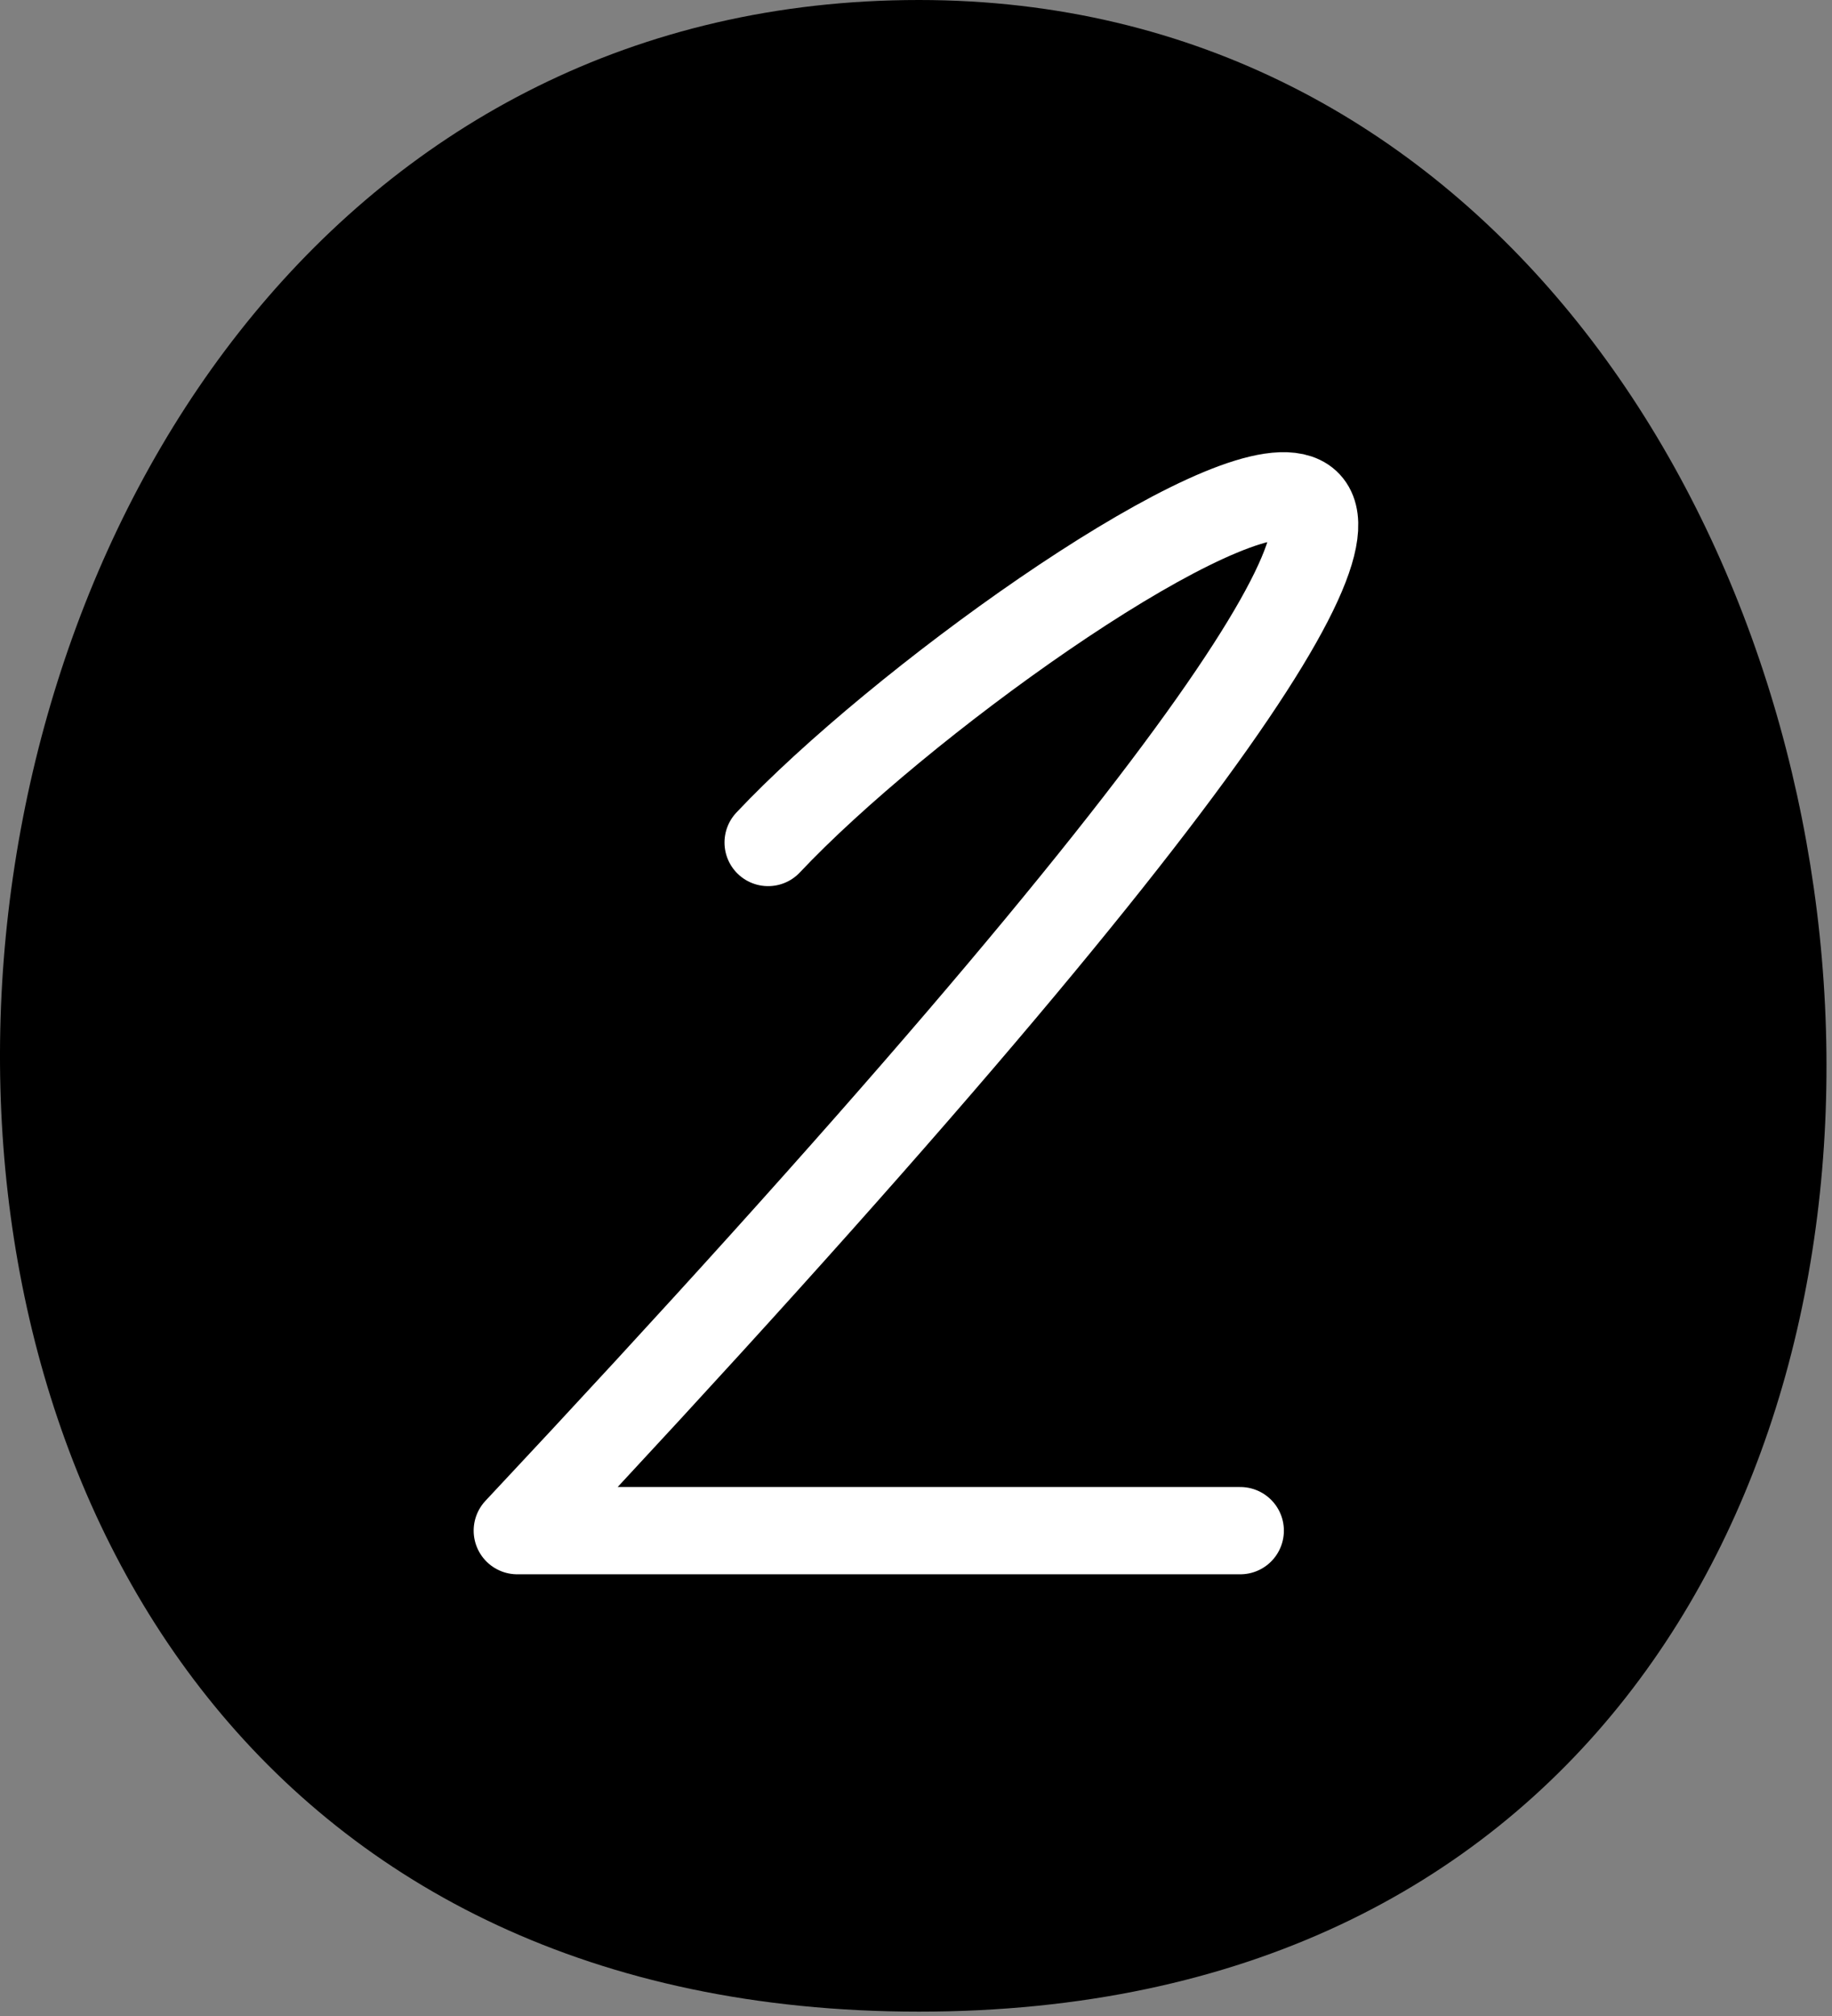
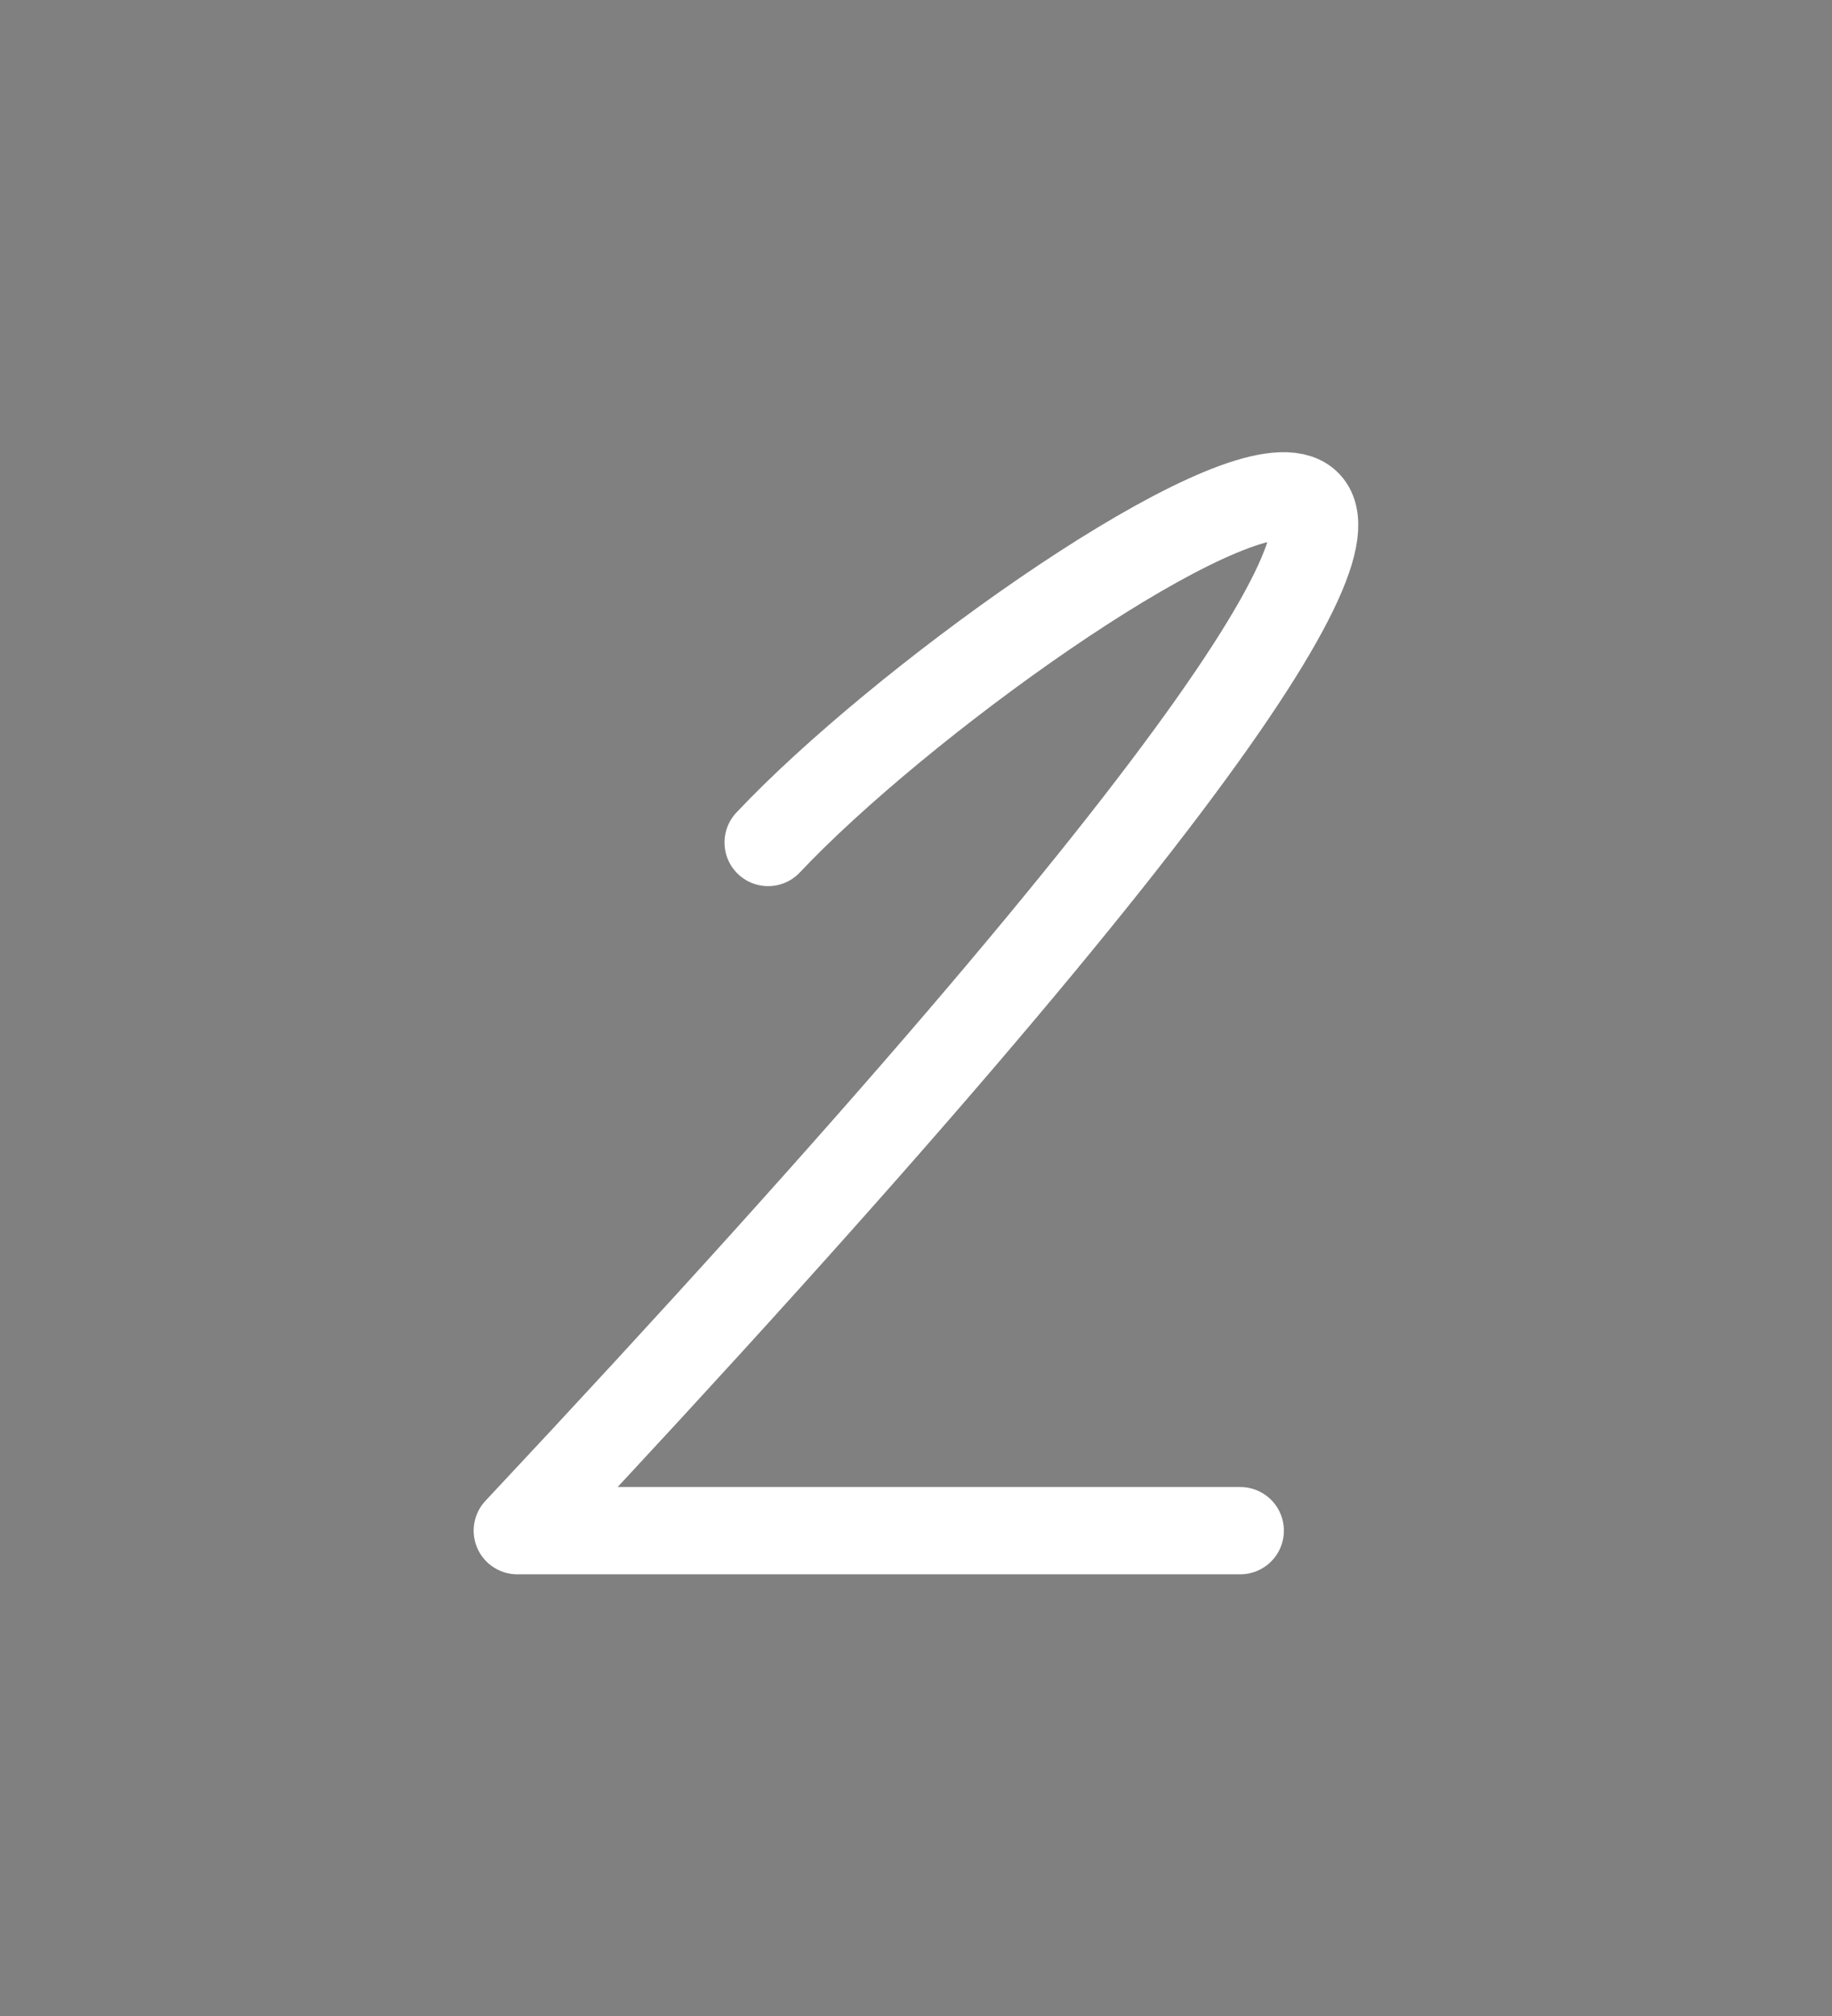
<svg xmlns="http://www.w3.org/2000/svg" width="50" height="55" viewBox="0 0 50 55" fill="none">
  <rect x="0" y="0" width="50" height="55" fill="#808080" stroke="none" />
-   <path d="M25.081 0C55.395 0 60.711 54.881 25.081 54.881C-10.55 54.881 -6.097 0 25.081 0Z" fill="#42B2FC" style="fill:#42B2FC;fill:color(display-p3 0.259 0.698 0.988);fill-opacity:1;" />
  <path d="M20.964 22.985C28.01 15.498 54.189 -0.982 14.118 41.759H33.85" stroke="white" style="stroke:white;stroke-opacity:1;" stroke-width="2.381" stroke-linecap="round" stroke-linejoin="round" />
</svg>